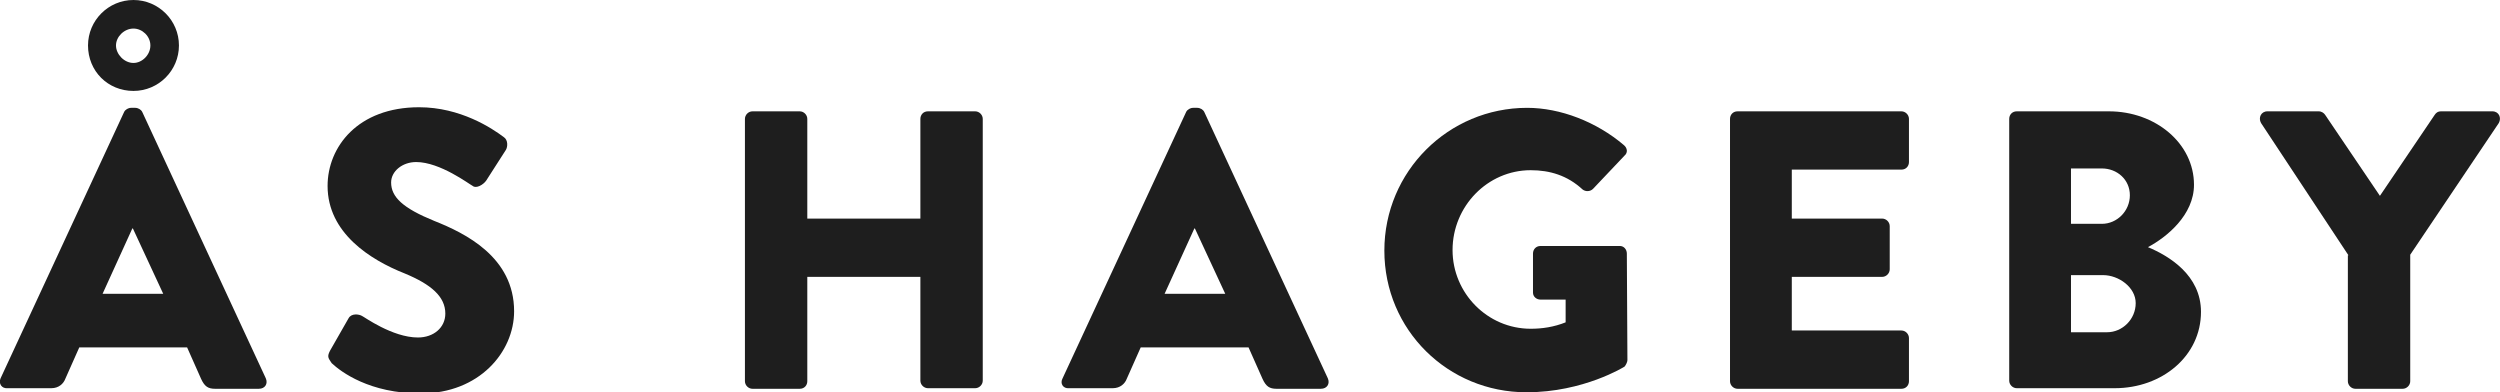
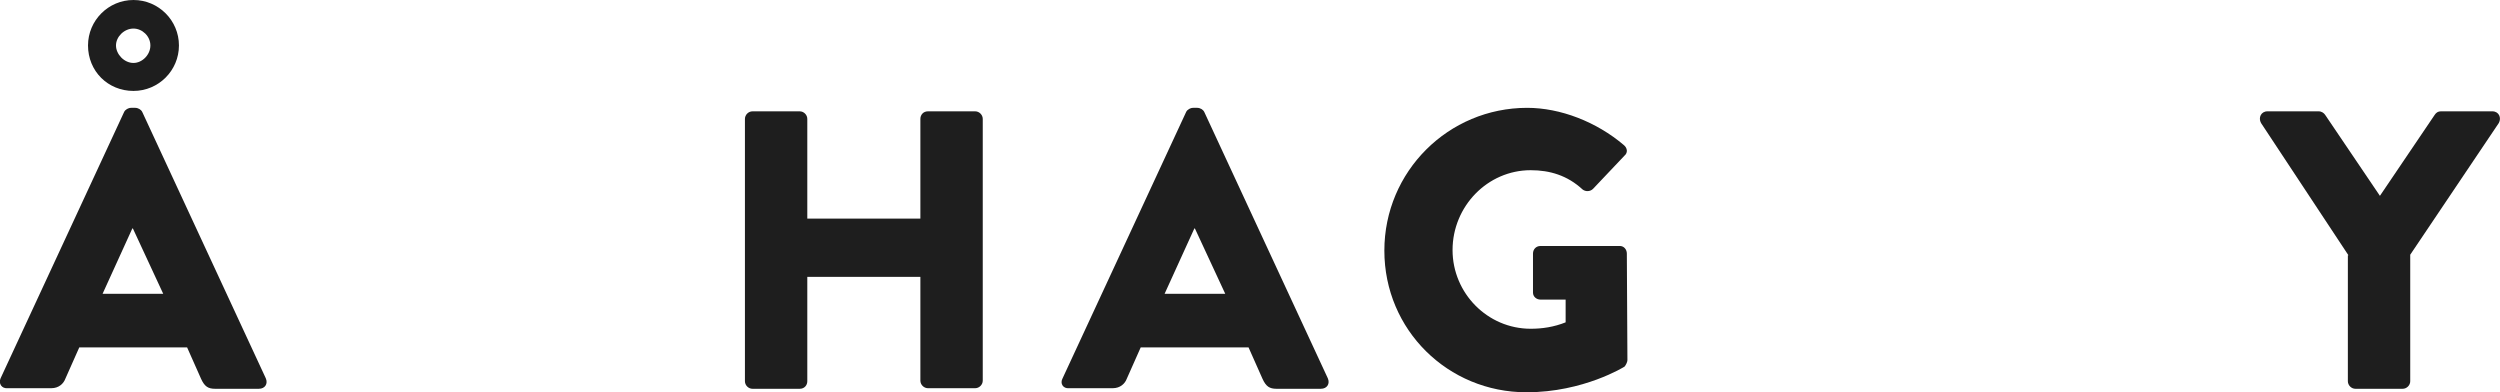
<svg xmlns="http://www.w3.org/2000/svg" version="1.1" id="Layer_1" x="0px" y="0px" viewBox="0 0 428.9 67.3" style="enable-background:new 0 0 428.9 67.3;" xml:space="preserve">
  <style type="text/css"> .st0{fill:#1E1E1E;} </style>
  <g>
    <path class="st0" d="M0.1,64.9l21.2-45.7c0.2-0.4,0.7-0.7,1.2-0.7h0.7c0.5,0,1,0.3,1.2,0.7l21.2,45.7c0.4,0.9-0.1,1.8-1.2,1.8h-7.5 c-1.2,0-1.8-0.4-2.4-1.7l-2.4-5.4H13.6L11.2,65c-0.3,0.8-1.1,1.6-2.4,1.6H1.3C0.3,66.7-0.3,65.8,0.1,64.9z M15.1,7.8 c0-4.3,3.5-7.8,7.8-7.8c4.3,0,7.8,3.5,7.8,7.8s-3.5,7.8-7.8,7.8C18.5,15.6,15.1,12.2,15.1,7.8z M28,50.4l-5.2-11.2h-0.1l-5.1,11.2 H28z M25.8,7.8c0-1.6-1.4-2.9-2.9-2.9c-1.6,0-3,1.4-3,2.9s1.4,3,3,3C24.4,10.8,25.8,9.4,25.8,7.8z" />
-     <path class="st0" d="M56.6,60.2l3.2-5.6c0.5-0.9,1.8-0.7,2.3-0.4c0.3,0.1,5.2,3.7,9.6,3.7c2.7,0,4.7-1.7,4.7-4.1c0-2.9-2.4-5-7-6.9 c-5.8-2.3-13.2-6.9-13.2-15c0-6.7,5.2-13.5,15.7-13.5c7.1,0,12.5,3.6,14.5,5.1c0.8,0.5,0.7,1.7,0.4,2.2L83.4,31 c-0.5,0.7-1.7,1.4-2.3,0.9c-0.6-0.3-5.6-4.1-9.7-4.1c-2.4,0-4.3,1.6-4.3,3.5c0,2.5,2,4.4,7.4,6.6c5.3,2.1,13.7,6.2,13.7,15.5 c0,7-6,14.1-16,14.1c-8.8,0-13.7-3.7-15.3-5.2C56.3,61.4,56.1,61.2,56.6,60.2z" />
    <path class="st0" d="M127.8,20.4c0-0.7,0.6-1.3,1.3-1.3h8.1c0.7,0,1.3,0.6,1.3,1.3v17.1h19.4V20.4c0-0.7,0.5-1.3,1.3-1.3h8.1 c0.7,0,1.3,0.6,1.3,1.3v44.9c0,0.7-0.6,1.3-1.3,1.3h-8.1c-0.7,0-1.3-0.6-1.3-1.3V47.5h-19.4v17.9c0,0.7-0.5,1.3-1.3,1.3h-8.1 c-0.7,0-1.3-0.6-1.3-1.3V20.4z" />
    <path class="st0" d="M182.3,64.9l21.2-45.7c0.2-0.4,0.7-0.7,1.2-0.7h0.7c0.5,0,1,0.3,1.2,0.7l21.2,45.7c0.4,0.9-0.1,1.8-1.2,1.8 H219c-1.2,0-1.8-0.4-2.4-1.7l-2.4-5.4h-18.5l-2.4,5.4c-0.3,0.8-1.1,1.6-2.4,1.6h-7.5C182.4,66.7,181.8,65.8,182.3,64.9z M210.2,50.4L205,39.2h-0.1l-5.1,11.2H210.2z" />
    <path class="st0" d="M262,18.5c5.7,0,11.9,2.4,16.6,6.4c0.6,0.5,0.7,1.3,0.1,1.8l-5.4,5.7c-0.5,0.5-1.3,0.5-1.8,0.1 c-2.6-2.4-5.6-3.3-8.9-3.3c-7.4,0-13.4,6.2-13.4,13.7c0,7.4,6,13.5,13.4,13.5c2,0,4-0.3,6-1.1v-3.9h-4.3c-0.7,0-1.3-0.5-1.3-1.2 v-6.7c0-0.7,0.5-1.3,1.3-1.3h13.6c0.7,0,1.2,0.6,1.2,1.3l0.1,18.3c0,0.3-0.3,0.9-0.5,1.1c0,0-7,4.4-16.8,4.4 c-13.5,0-24.4-10.7-24.4-24.3S248.5,18.5,262,18.5z" />
-     <path class="st0" d="M296.8,20.4c0-0.7,0.5-1.3,1.3-1.3h28.1c0.7,0,1.3,0.6,1.3,1.3v7.4c0,0.7-0.5,1.3-1.3,1.3h-18.8v8.4h15.5 c0.7,0,1.3,0.6,1.3,1.3v7.4c0,0.7-0.6,1.3-1.3,1.3h-15.5v9.2h18.8c0.7,0,1.3,0.6,1.3,1.3v7.4c0,0.7-0.5,1.3-1.3,1.3h-28.1 c-0.7,0-1.3-0.6-1.3-1.3V20.4z" />
-     <path class="st0" d="M344.7,20.4c0-0.7,0.5-1.3,1.3-1.3h15.8c8,0,14.6,5.5,14.6,12.6c0,5.2-4.7,9-7.9,10.7 c3.6,1.5,9.1,4.8,9.1,11.1c0,7.6-6.7,13.1-14.8,13.1H346c-0.7,0-1.3-0.6-1.3-1.3V20.4z M360.6,38.4c2.6,0,4.8-2.2,4.8-4.9 s-2.2-4.6-4.8-4.6h-5.3v9.5H360.6z M361.5,57c2.6,0,4.9-2.2,4.9-5c0-2.7-2.9-4.8-5.6-4.8h-5.5V57H361.5z" />
    <path class="st0" d="M402.9,43.8l-15-22.7c-0.5-0.9,0-2,1.1-2h8.8c0.5,0,0.9,0.3,1.1,0.6l9.4,13.9l9.4-13.9 c0.2-0.3,0.5-0.6,1.1-0.6h8.8c1.1,0,1.6,1.1,1.1,2l-15.2,22.6v21.7c0,0.7-0.6,1.3-1.3,1.3h-8.1c-0.7,0-1.3-0.6-1.3-1.3V43.8z" />
  </g>
</svg>